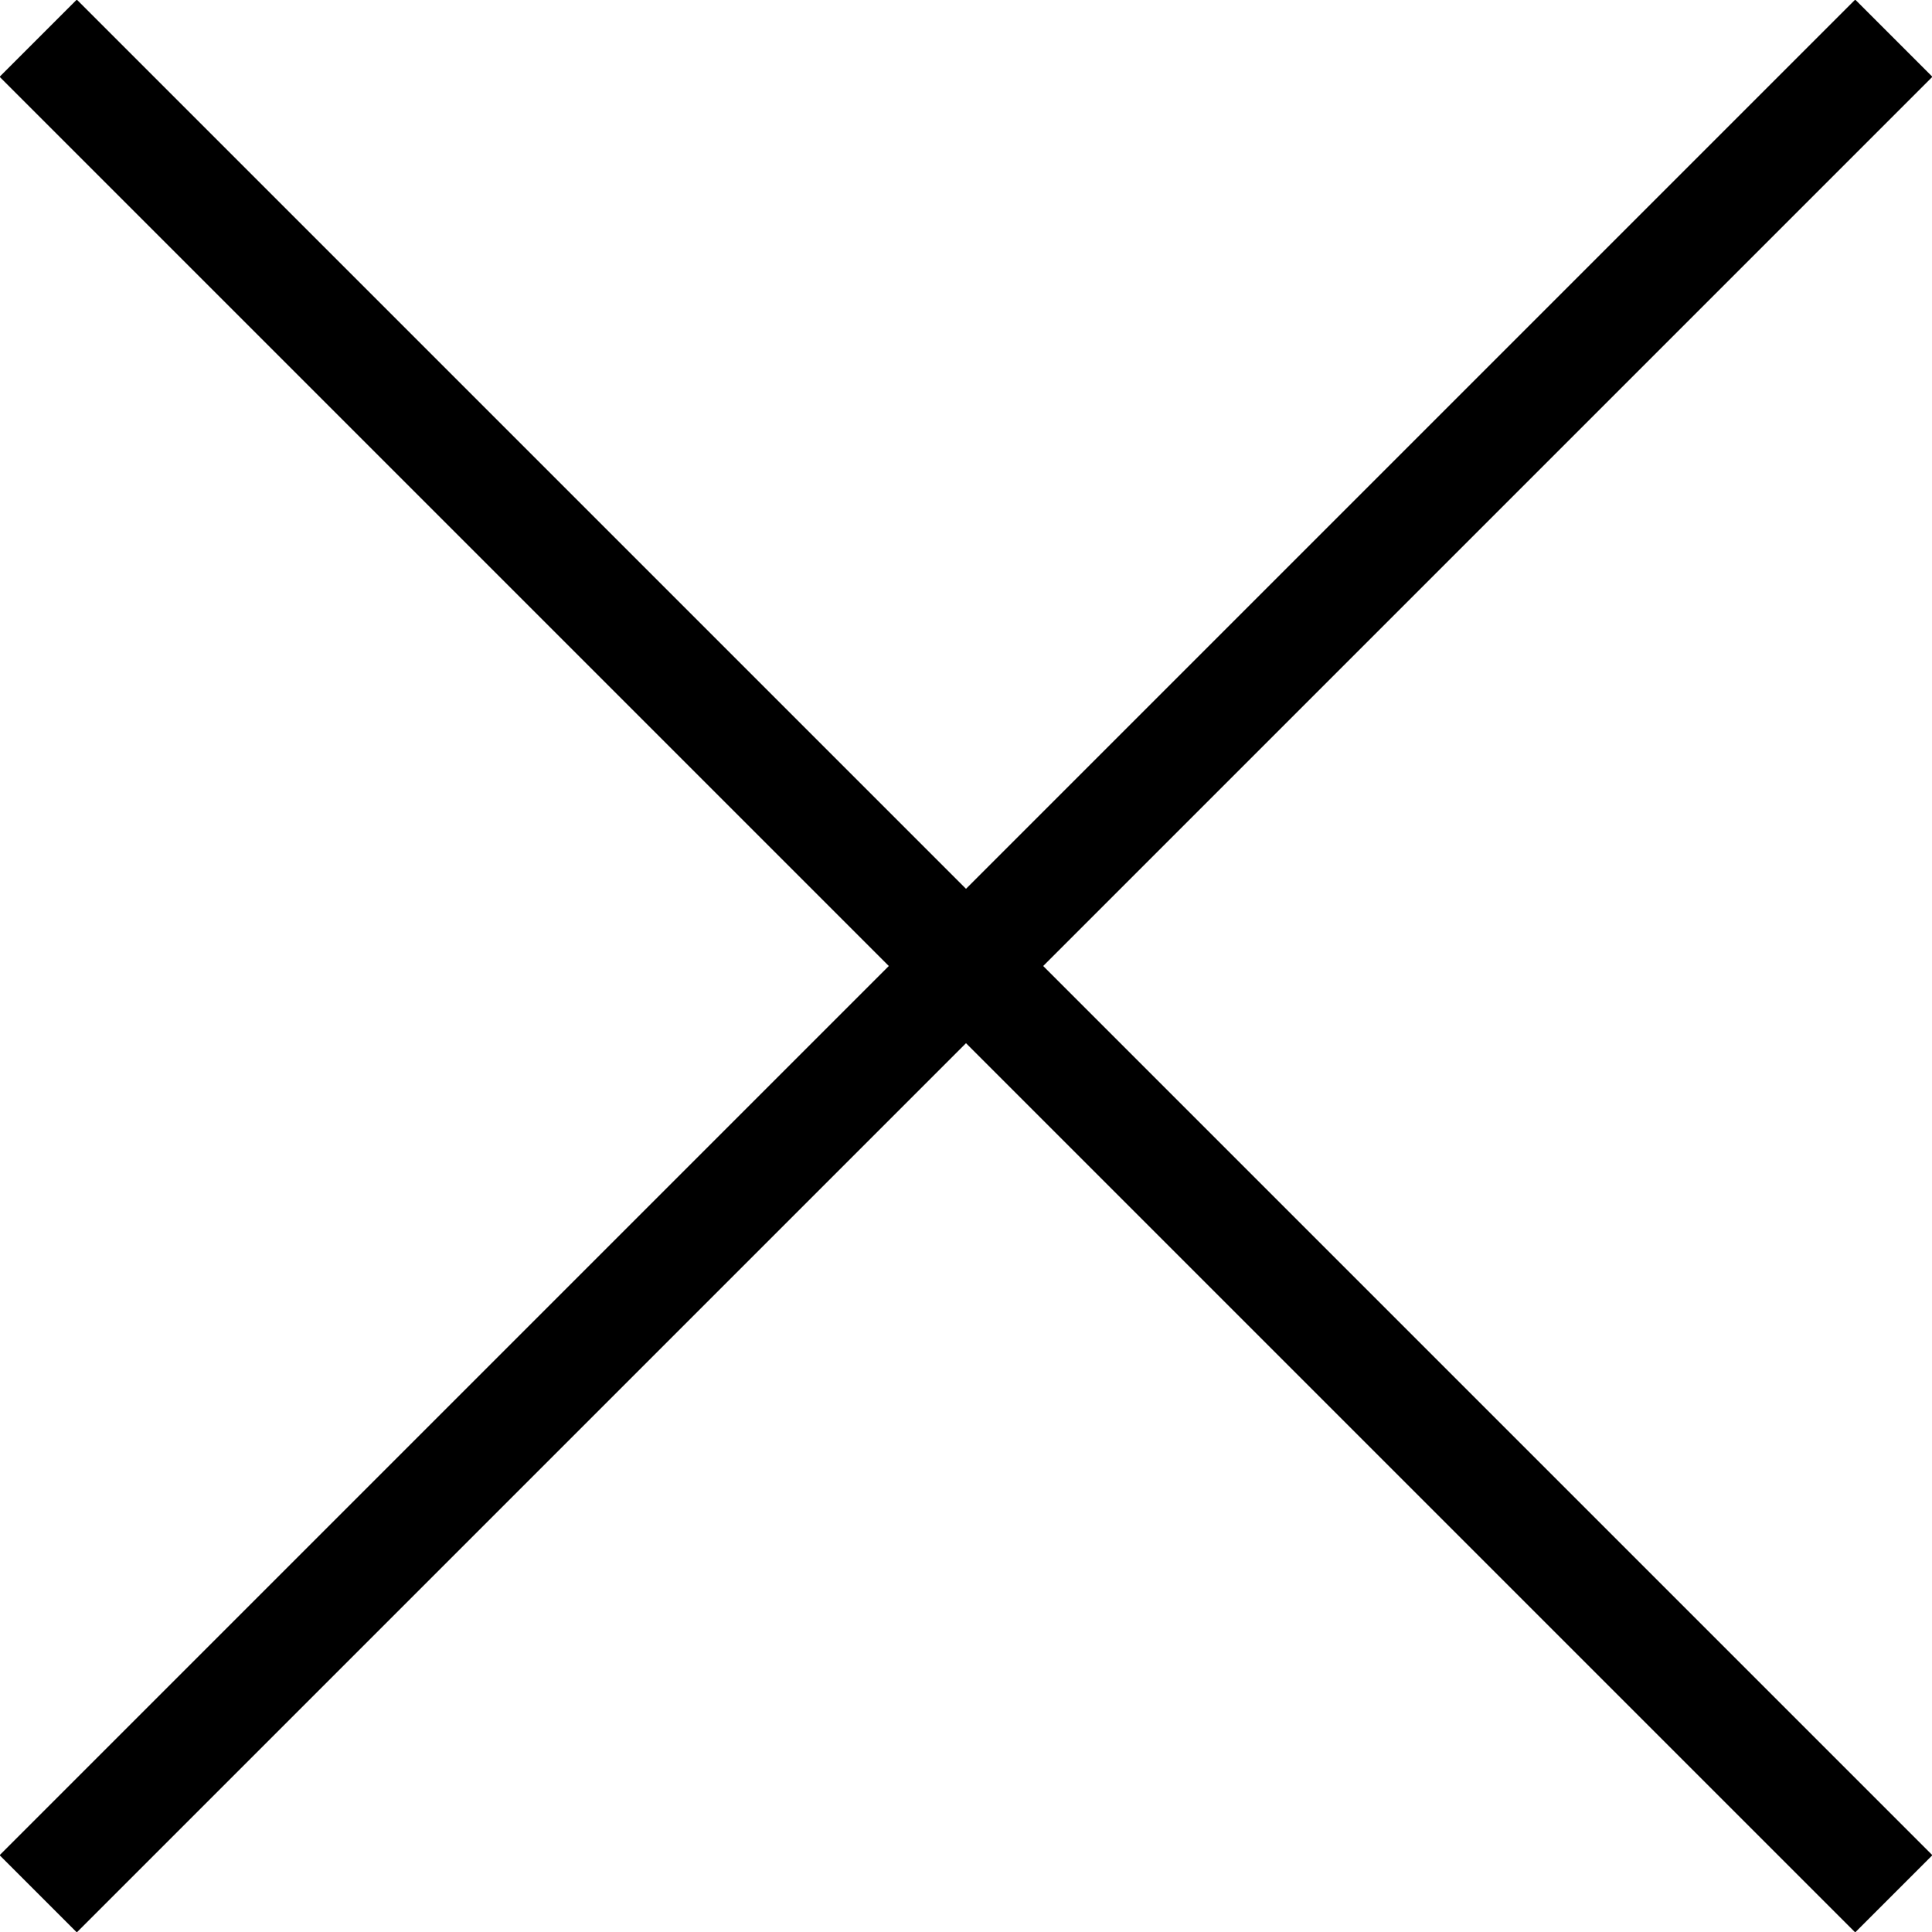
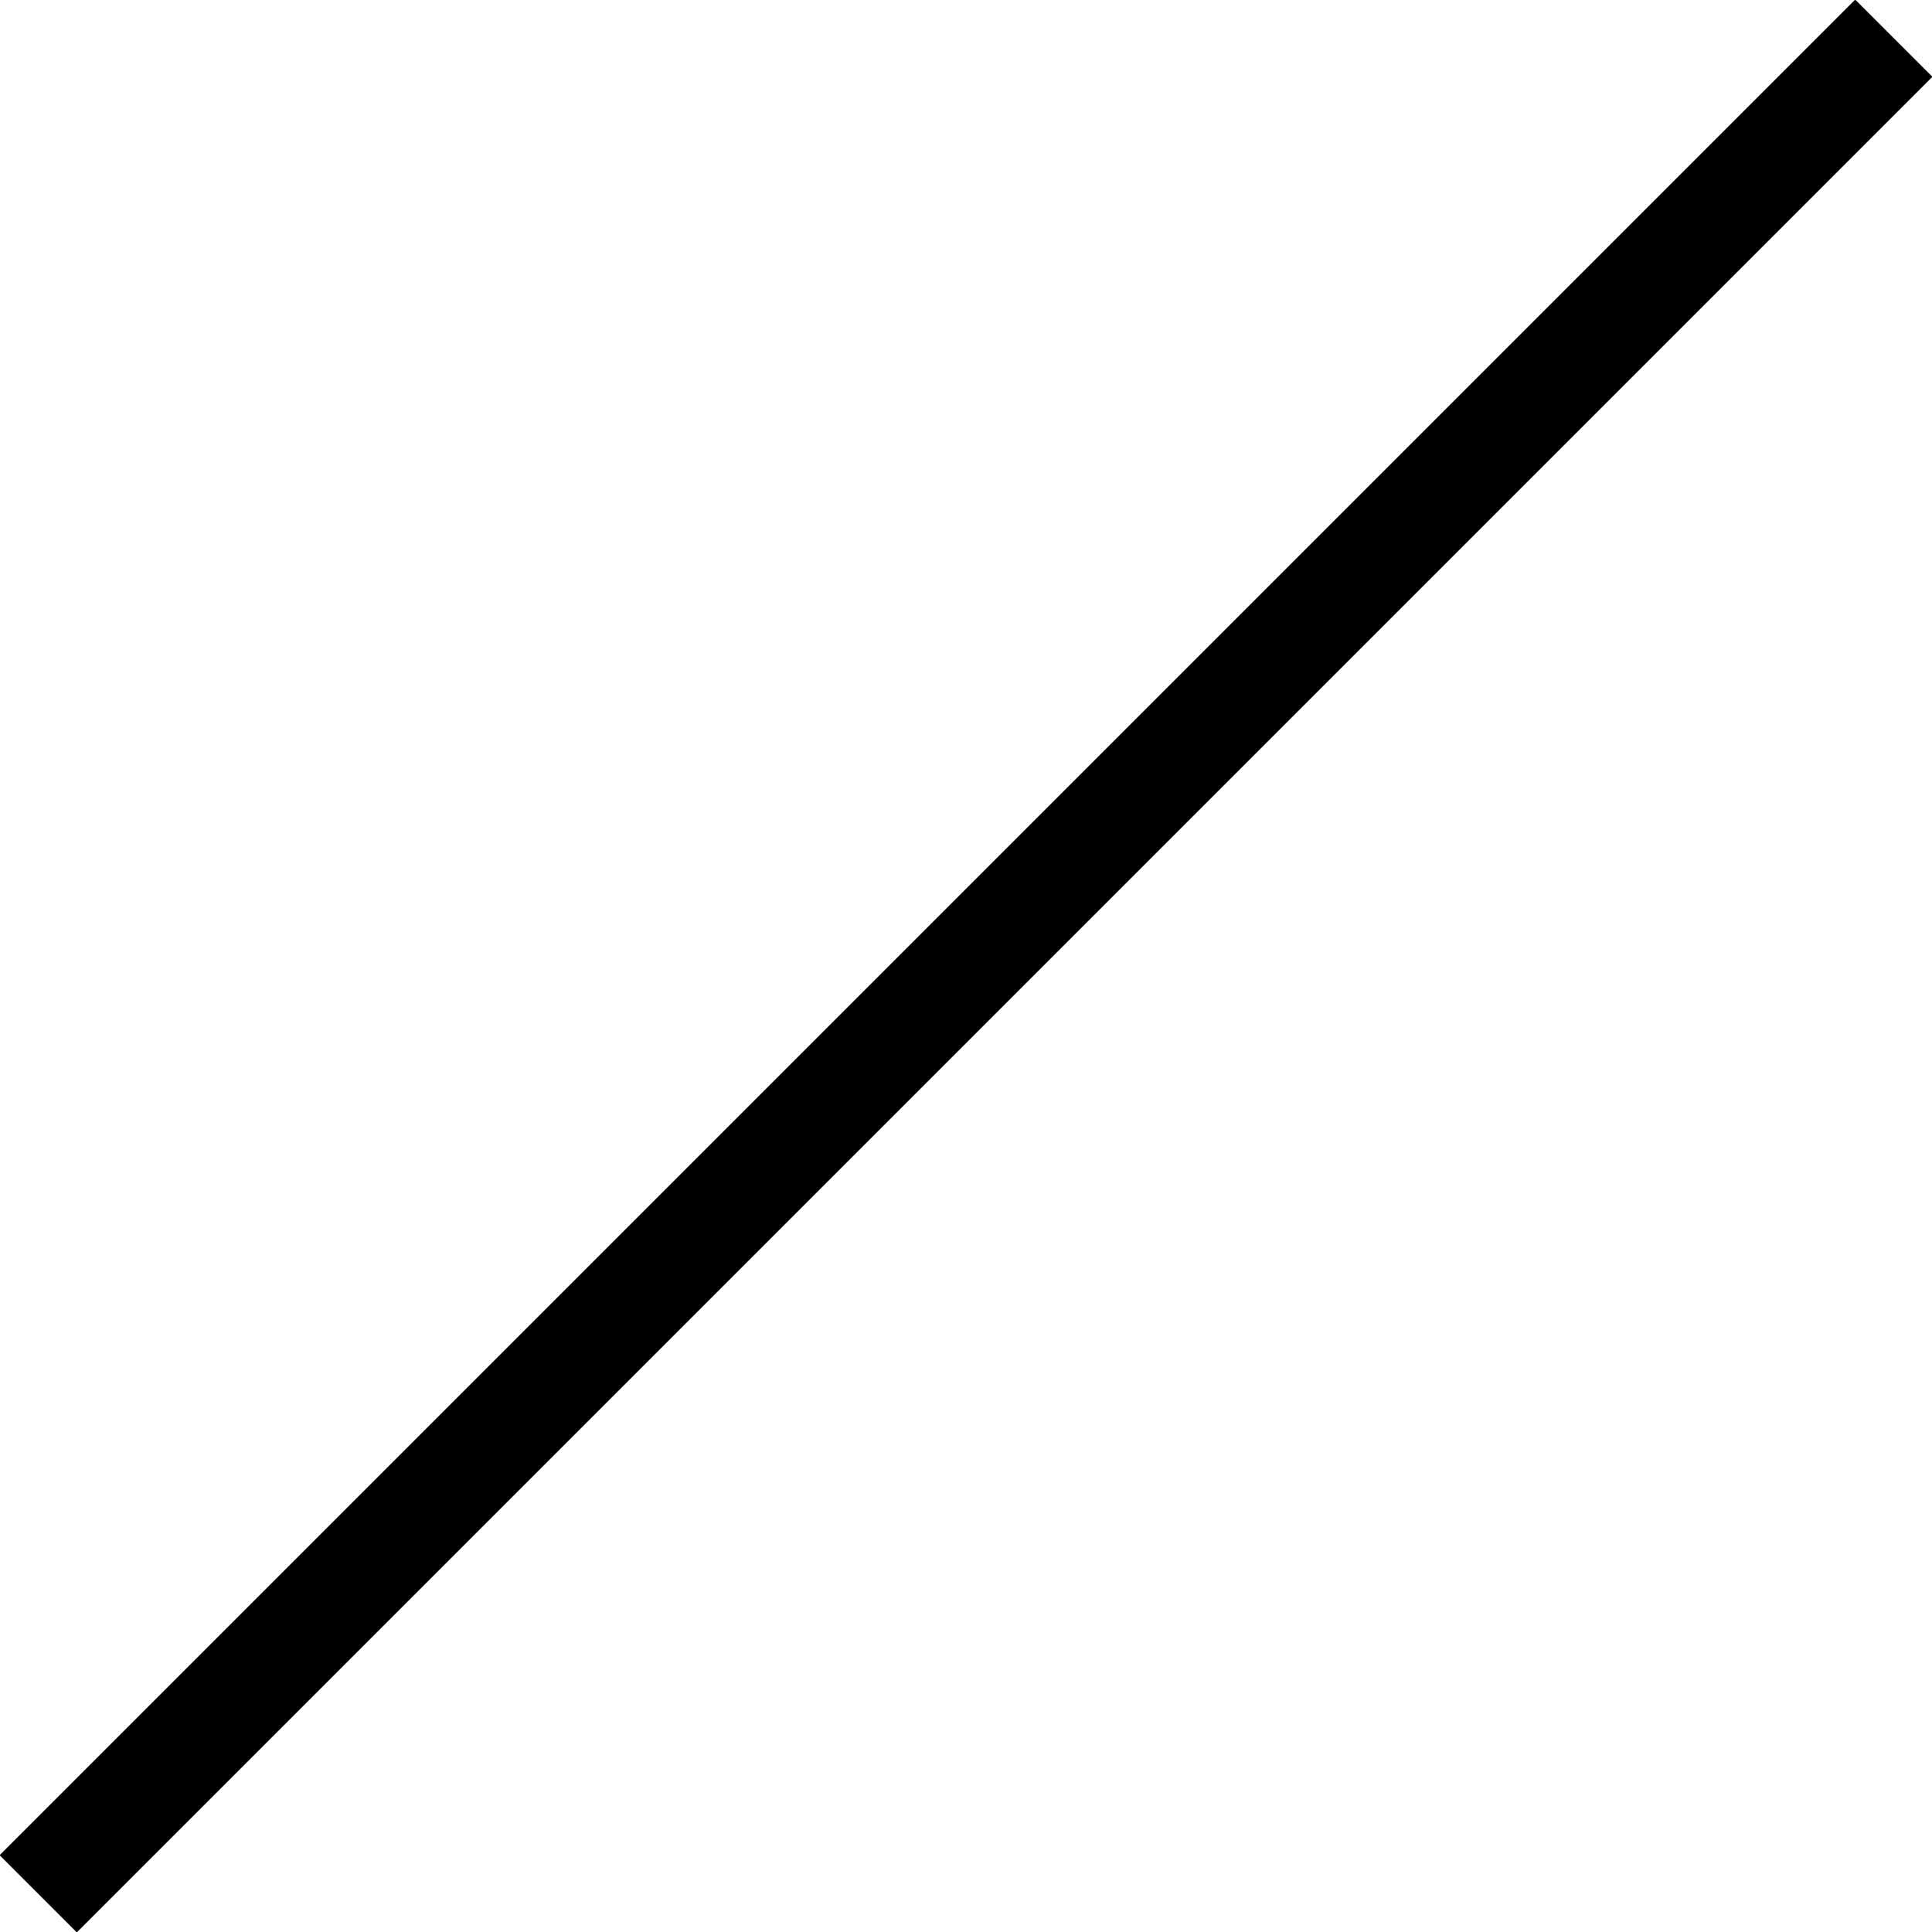
<svg xmlns="http://www.w3.org/2000/svg" version="1.1" id="Layer_1" x="0px" y="0px" viewBox="0 0 35.4 35.4" style="enable-background:new 0 0 35.4 35.4;" xml:space="preserve">
  <style type="text/css">
	.st0{fill:none;stroke:#000000;stroke-width:2;}
</style>
  <g>
    <g>
-       <line class="st0" x1="0.7" y1="0.7" x2="34.7" y2="34.7" />
-     </g>
+       </g>
    <g>
      <line class="st0" x1="34.7" y1="0.7" x2="0.7" y2="34.7" />
    </g>
  </g>
</svg>